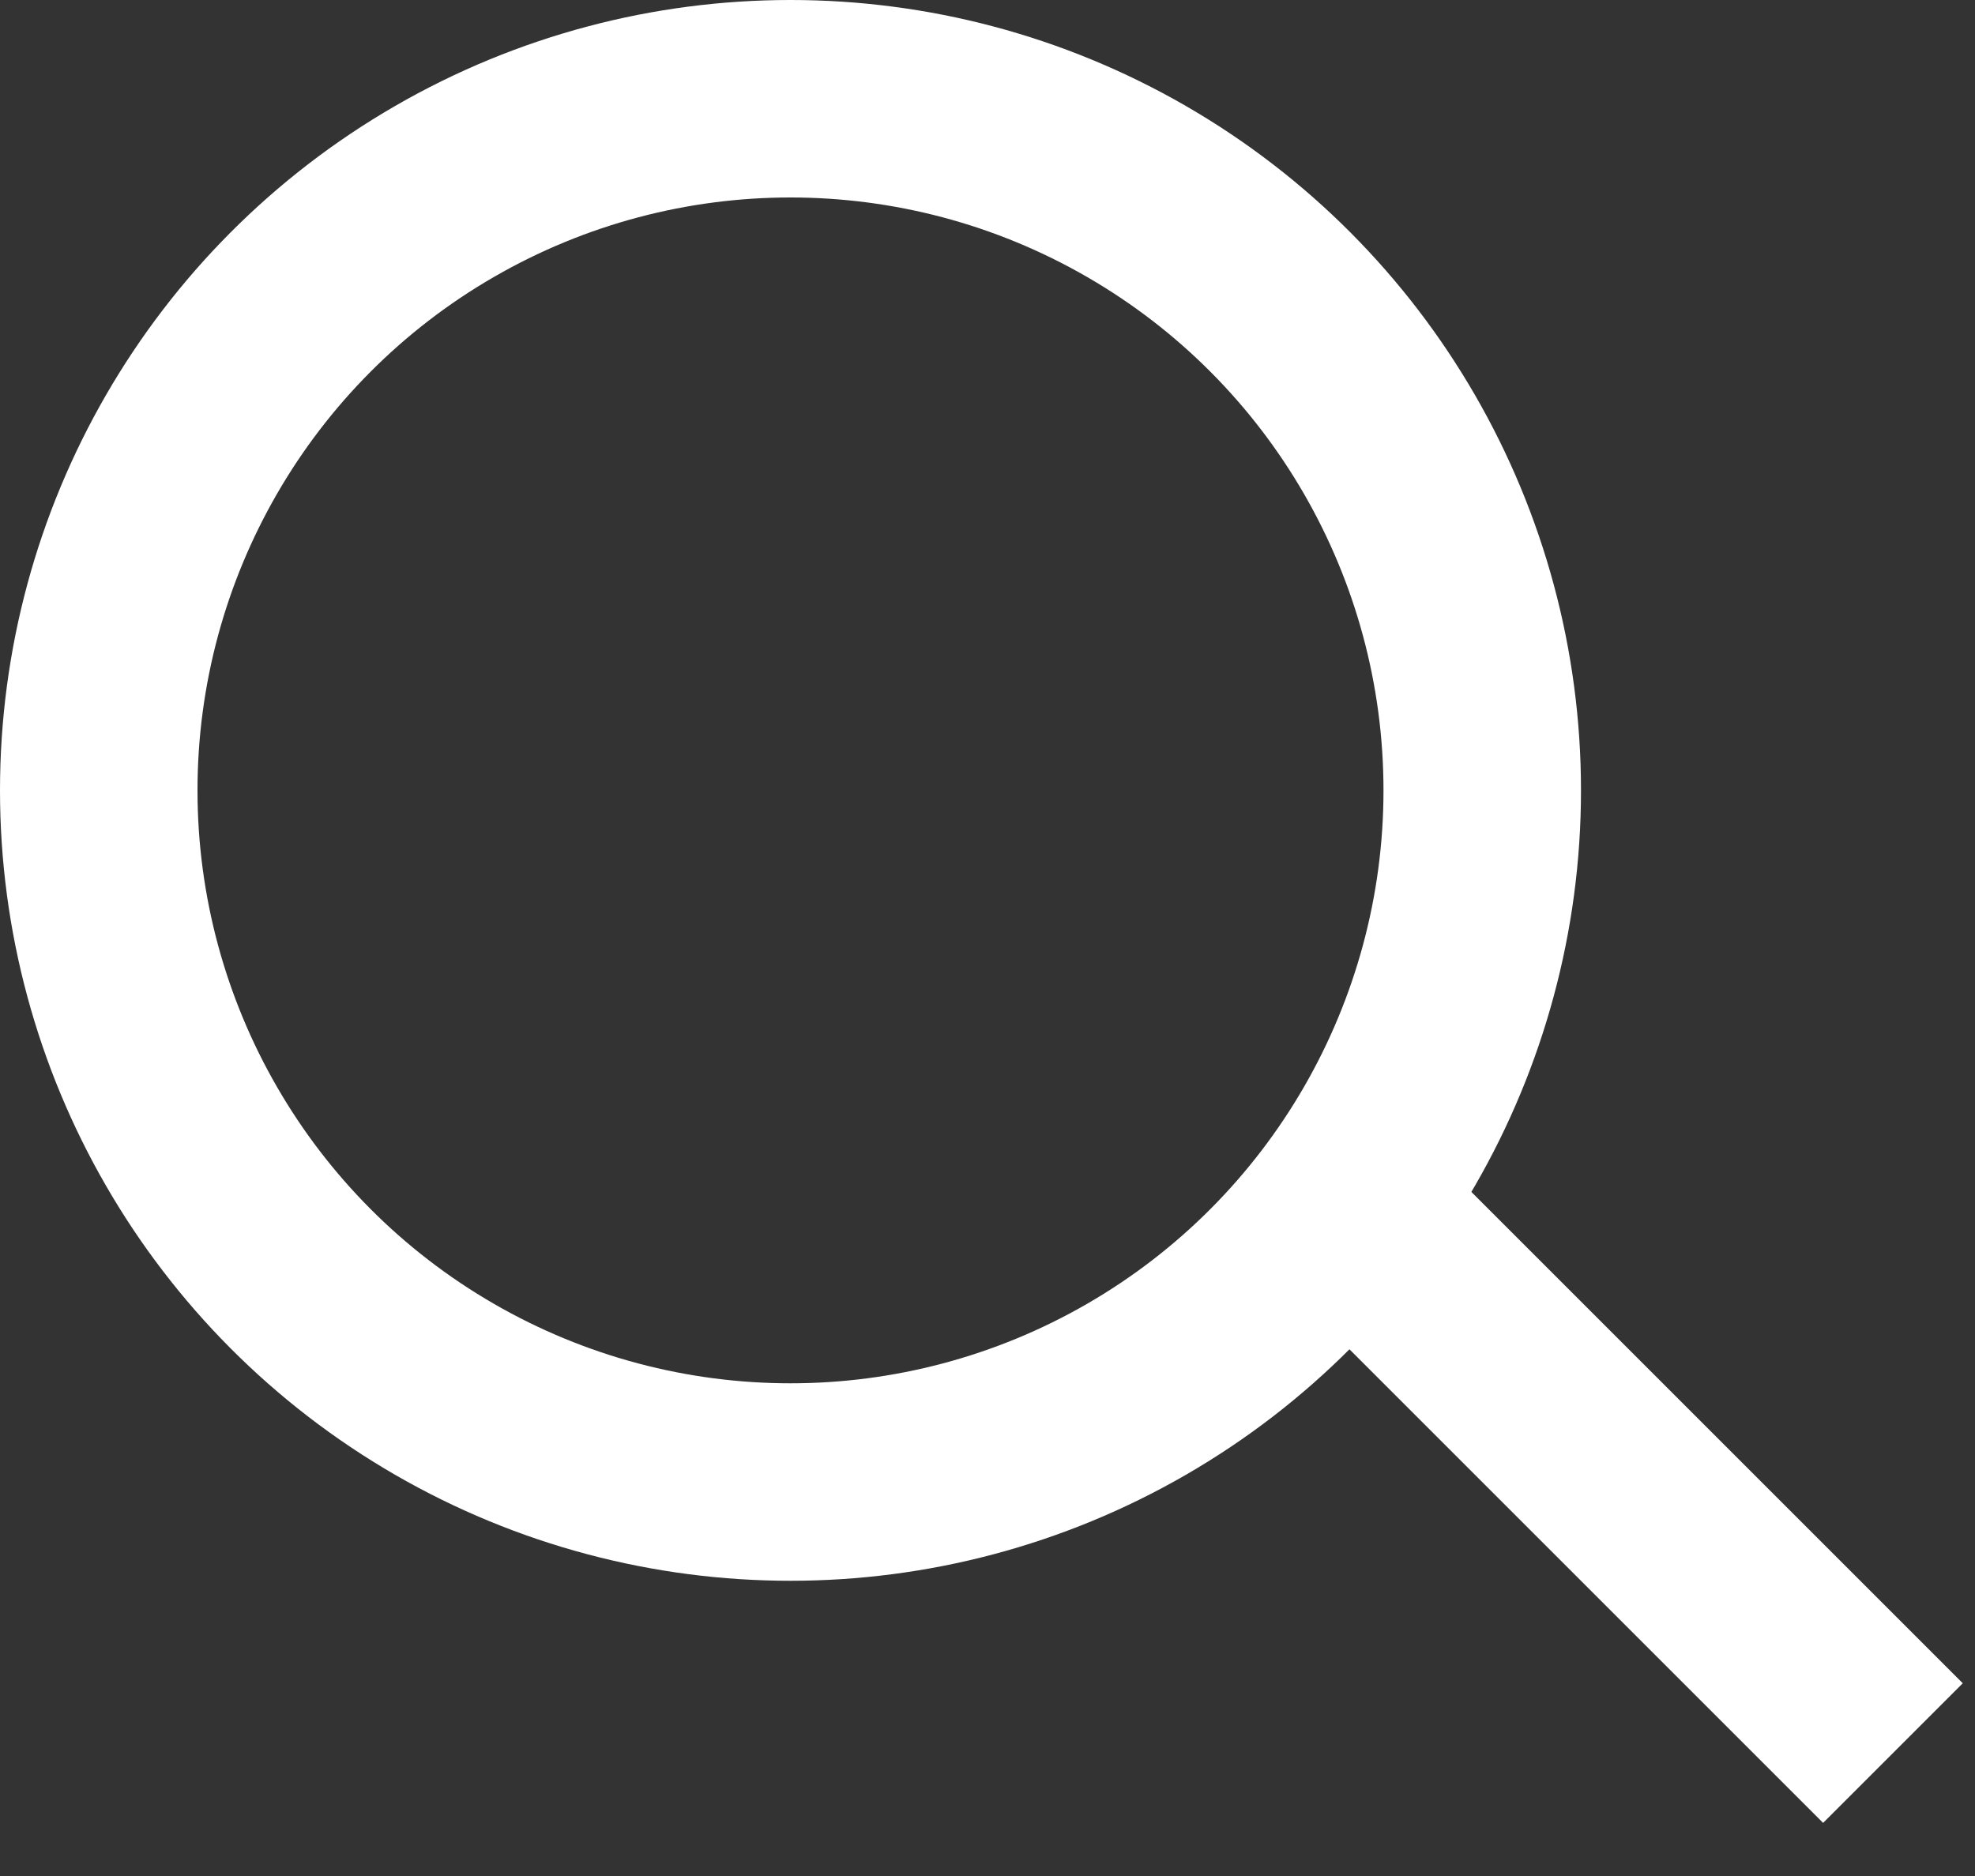
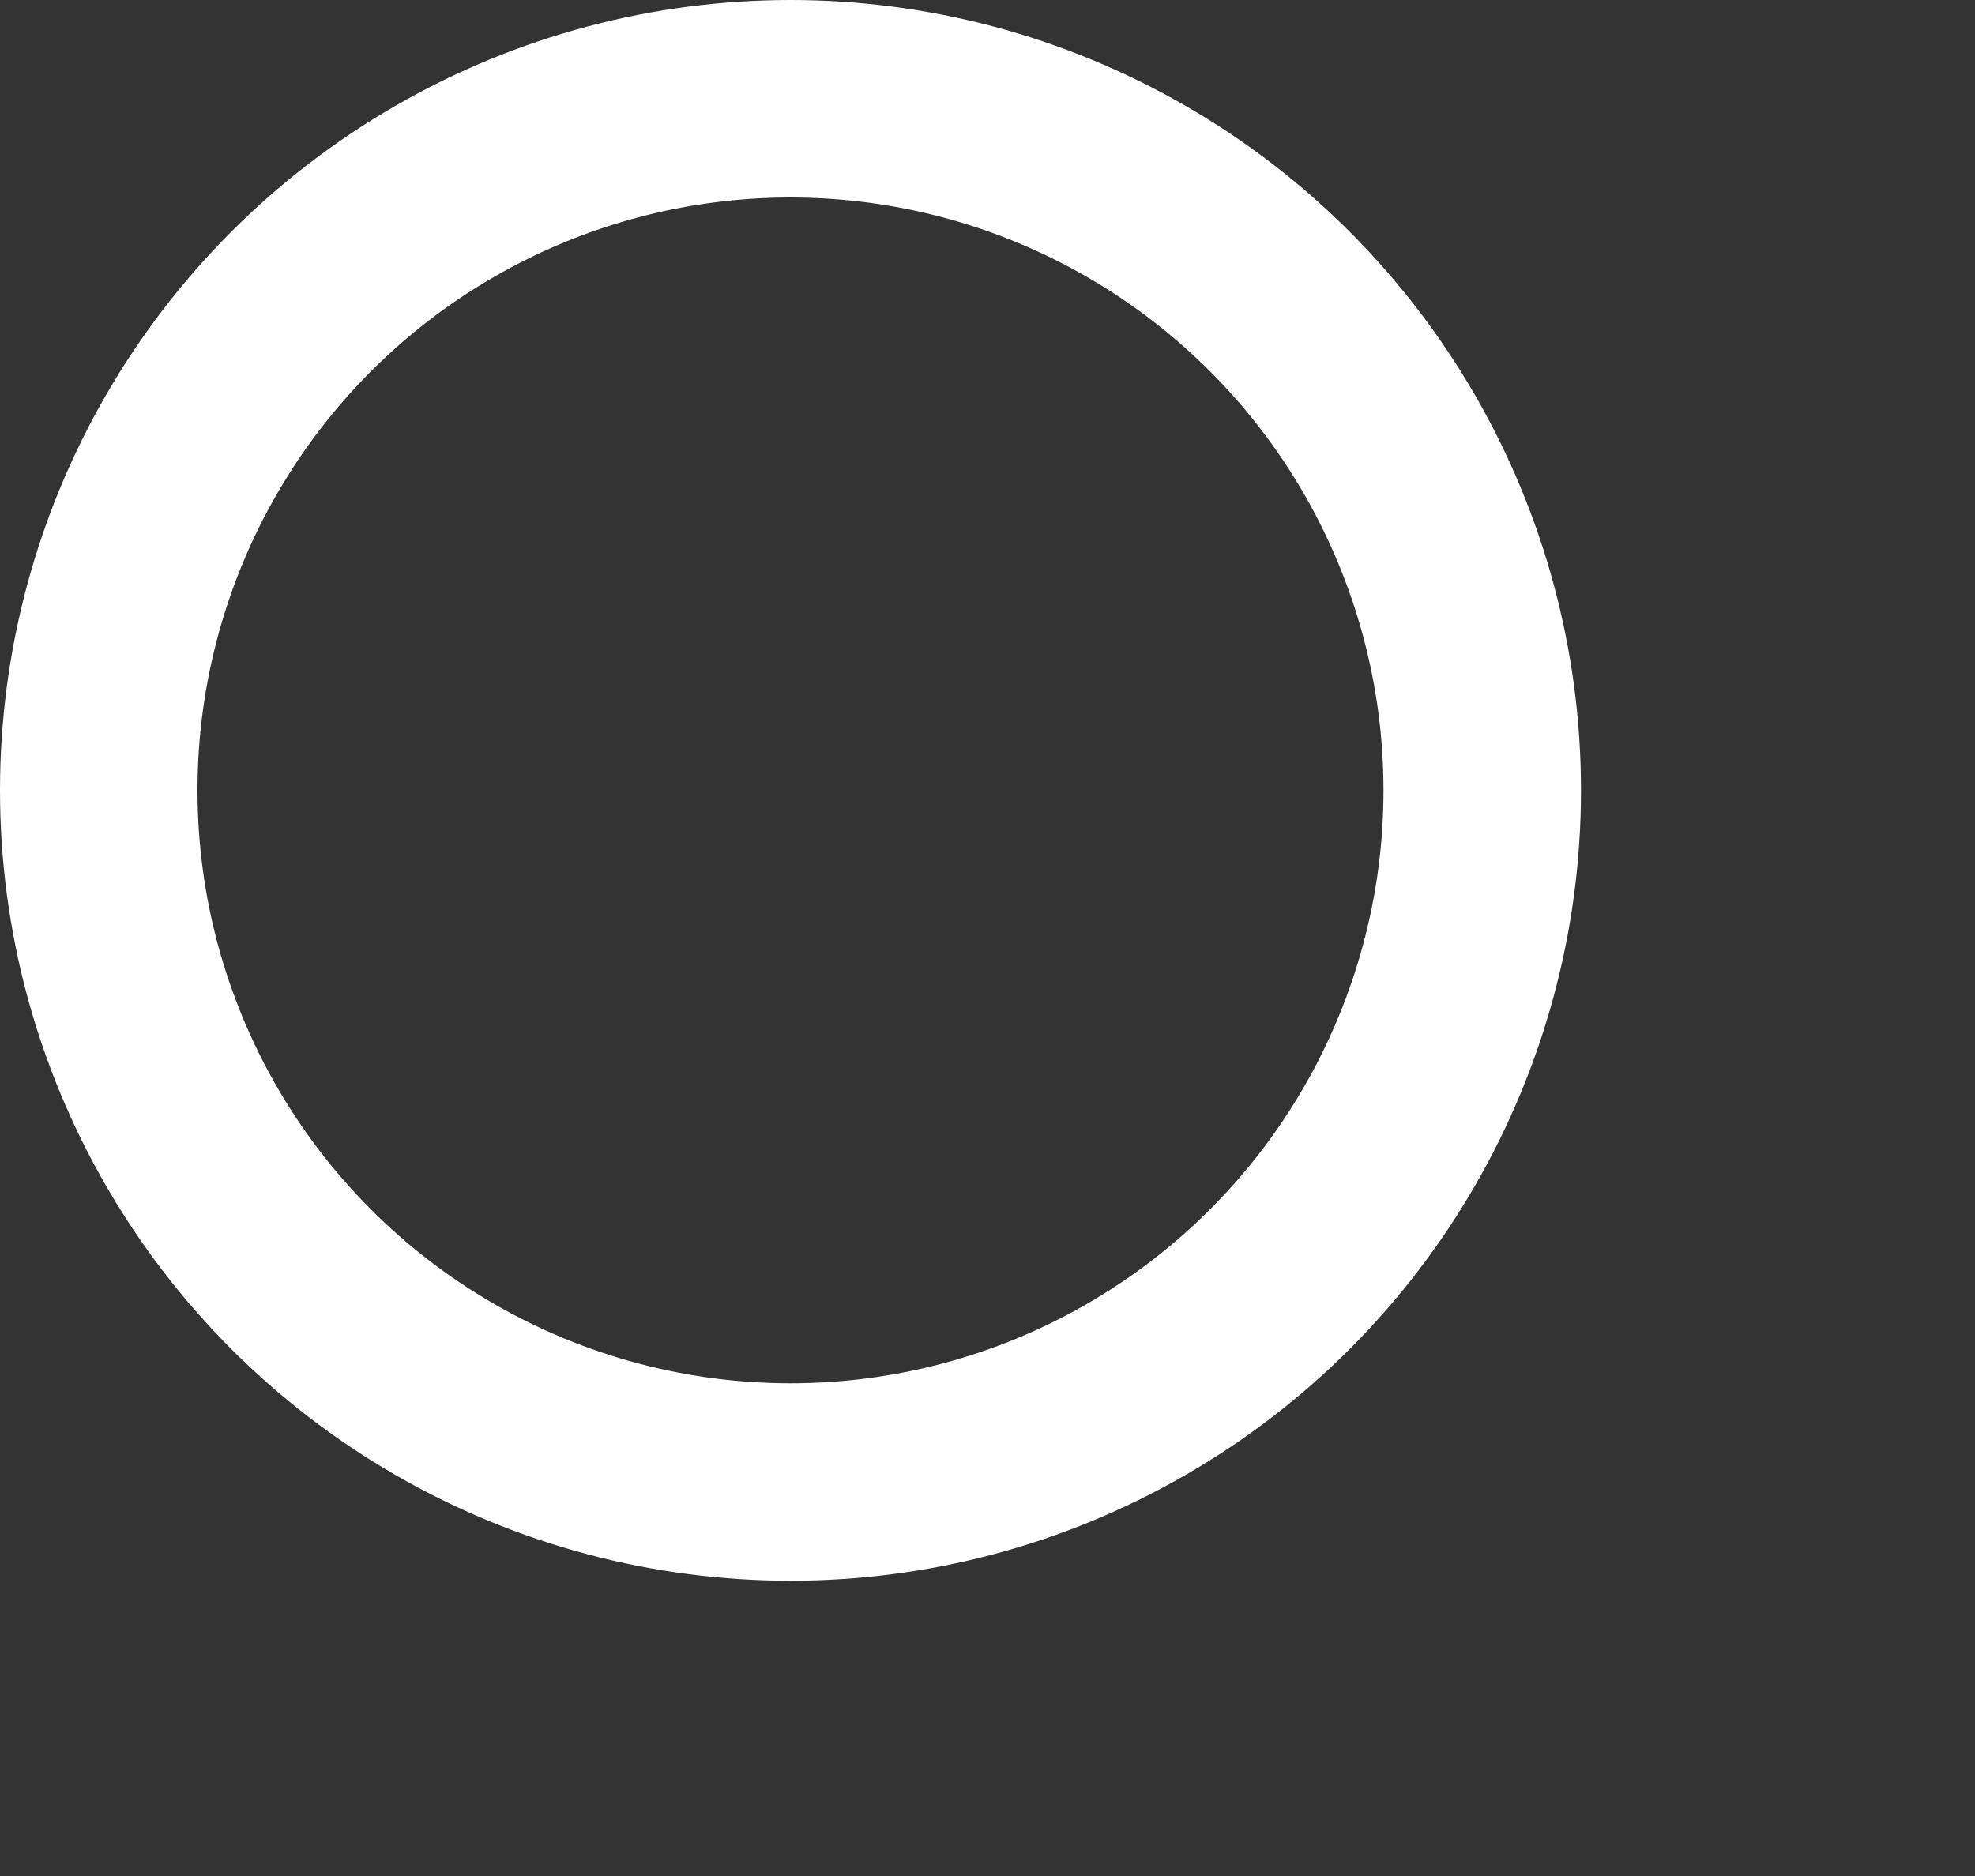
<svg xmlns="http://www.w3.org/2000/svg" width="20" height="19" viewBox="0 0 20 19" fill="none">
  <rect x="0" y="0" width="20" height="19" fill="#333333" stroke="none" />
  <g id="Group 2">
    <circle id="Ellipse 1" cx="8.005" cy="8.005" r="7.005" stroke="white" stroke-width="2" />
-     <line id="Line 2" x1="13.666" y1="12.252" x2="19.169" y2="17.755" stroke="white" stroke-width="2" />
  </g>
</svg>